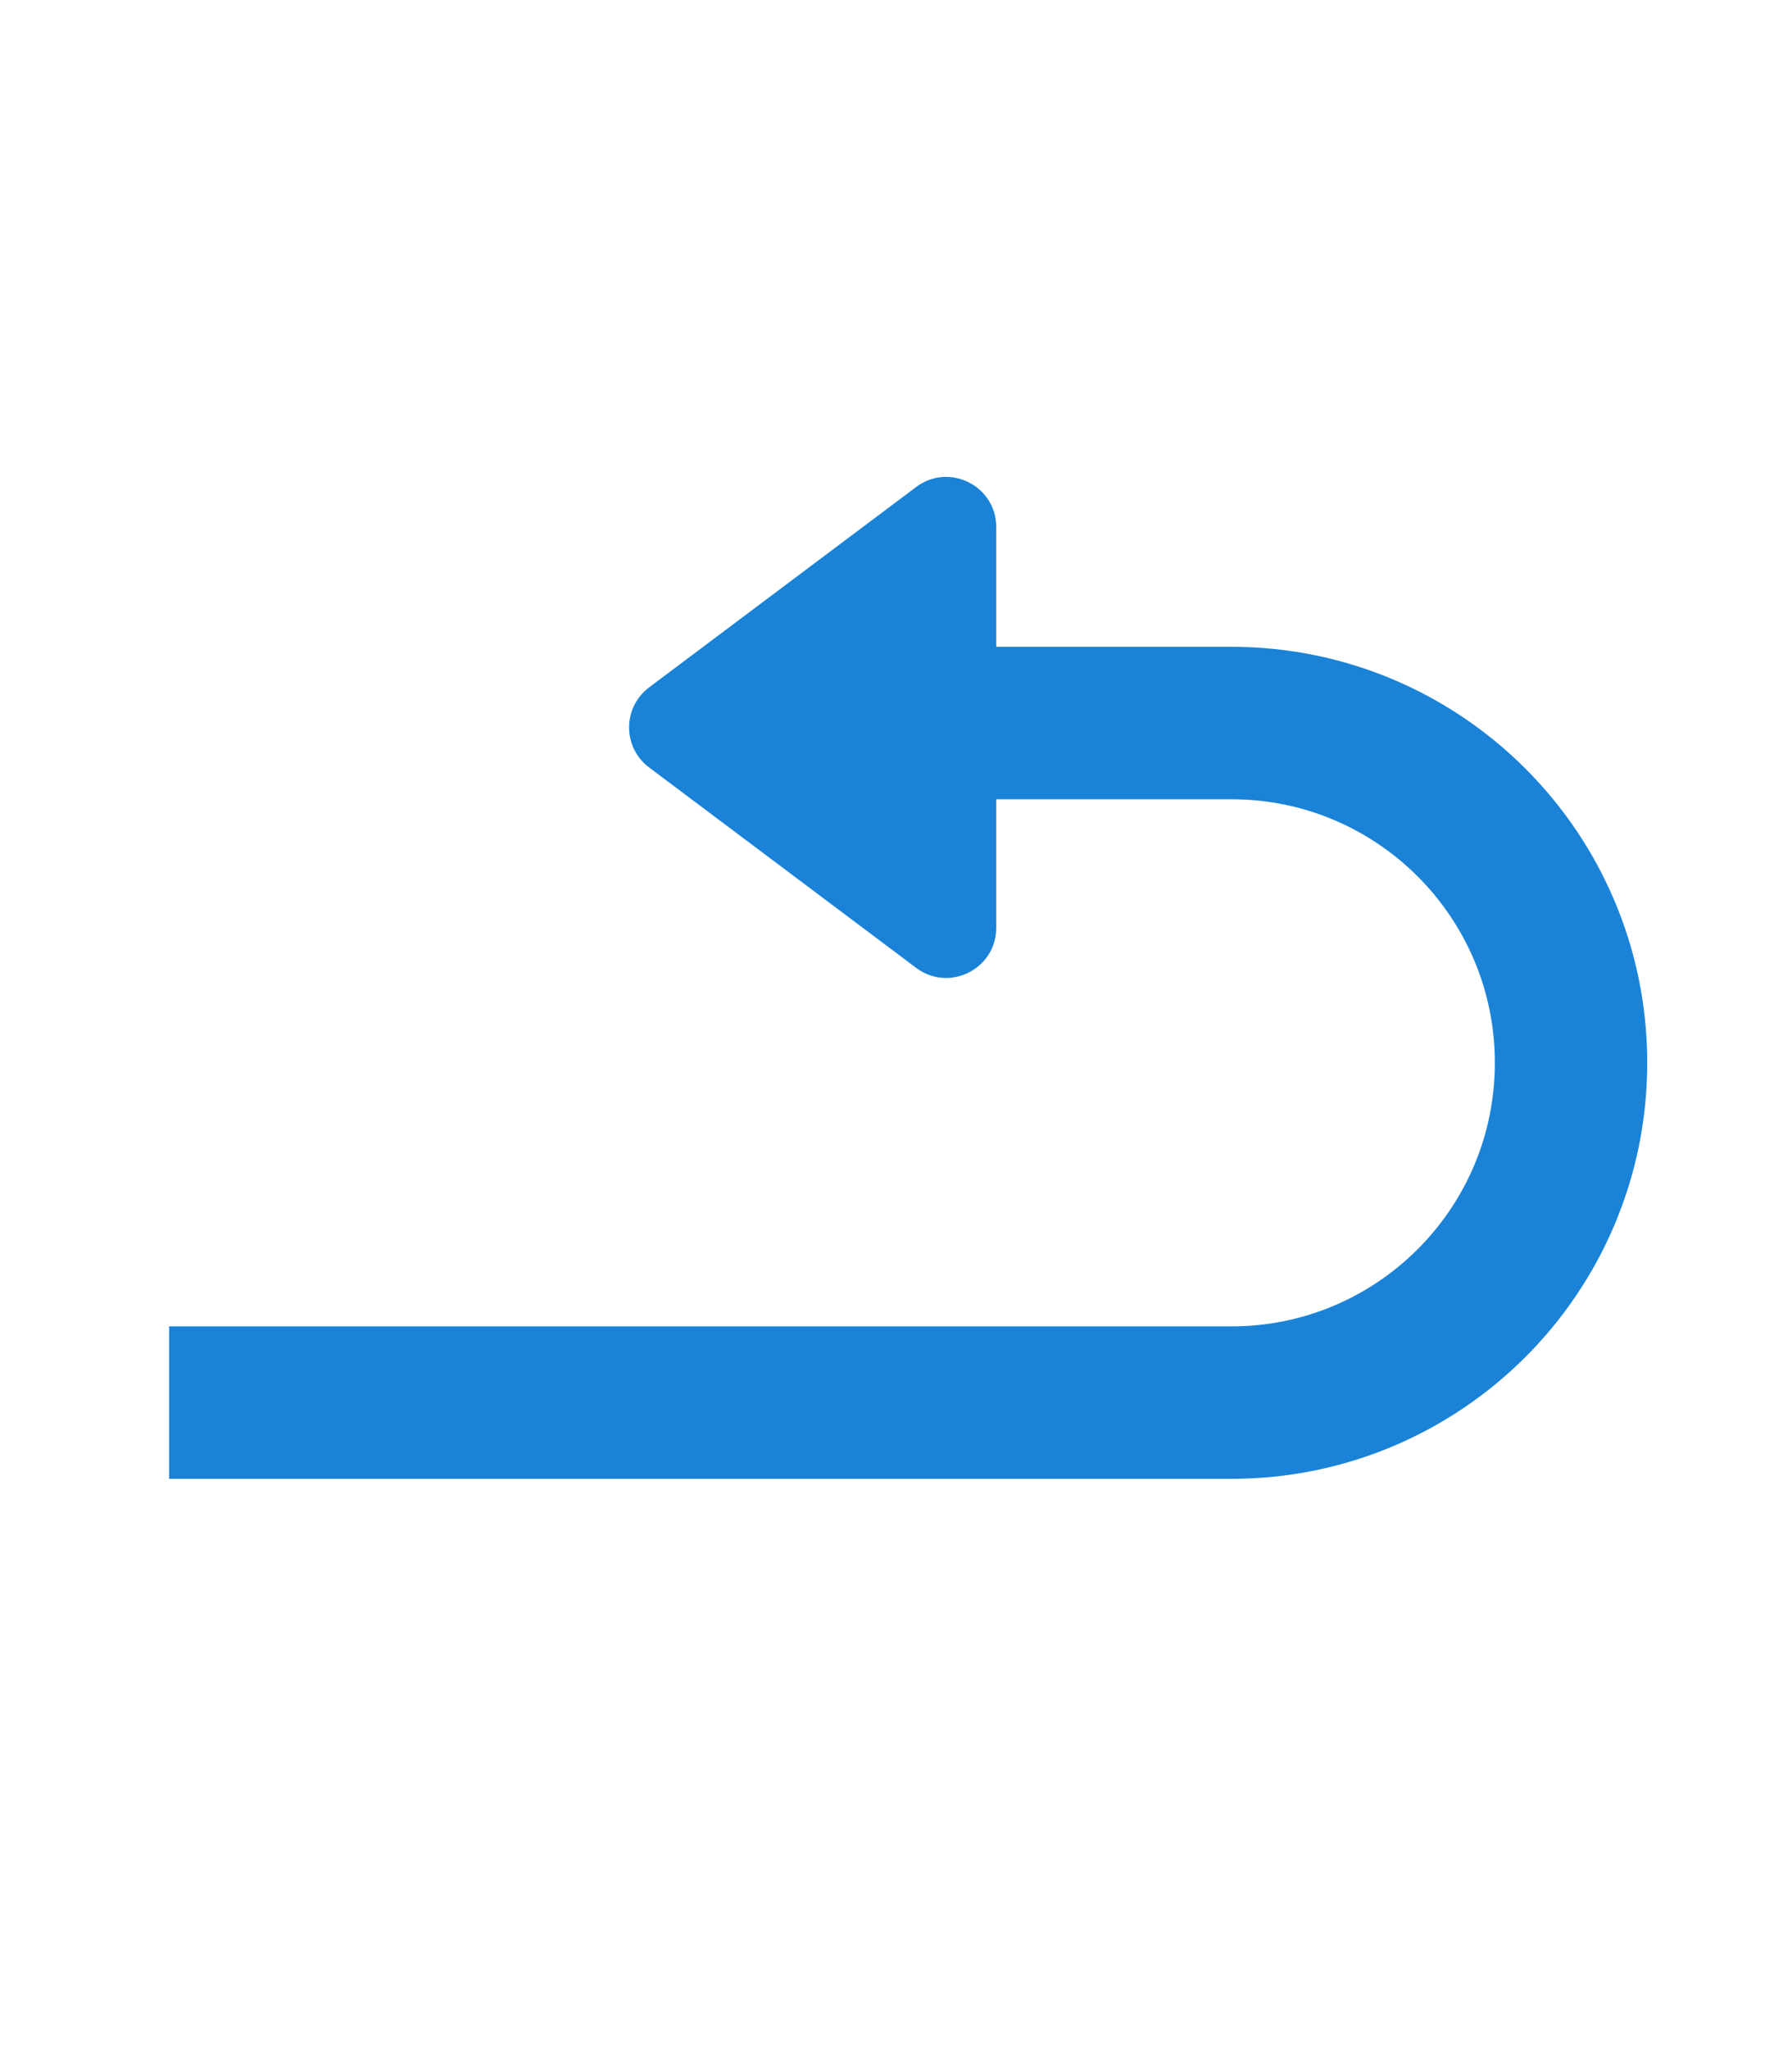
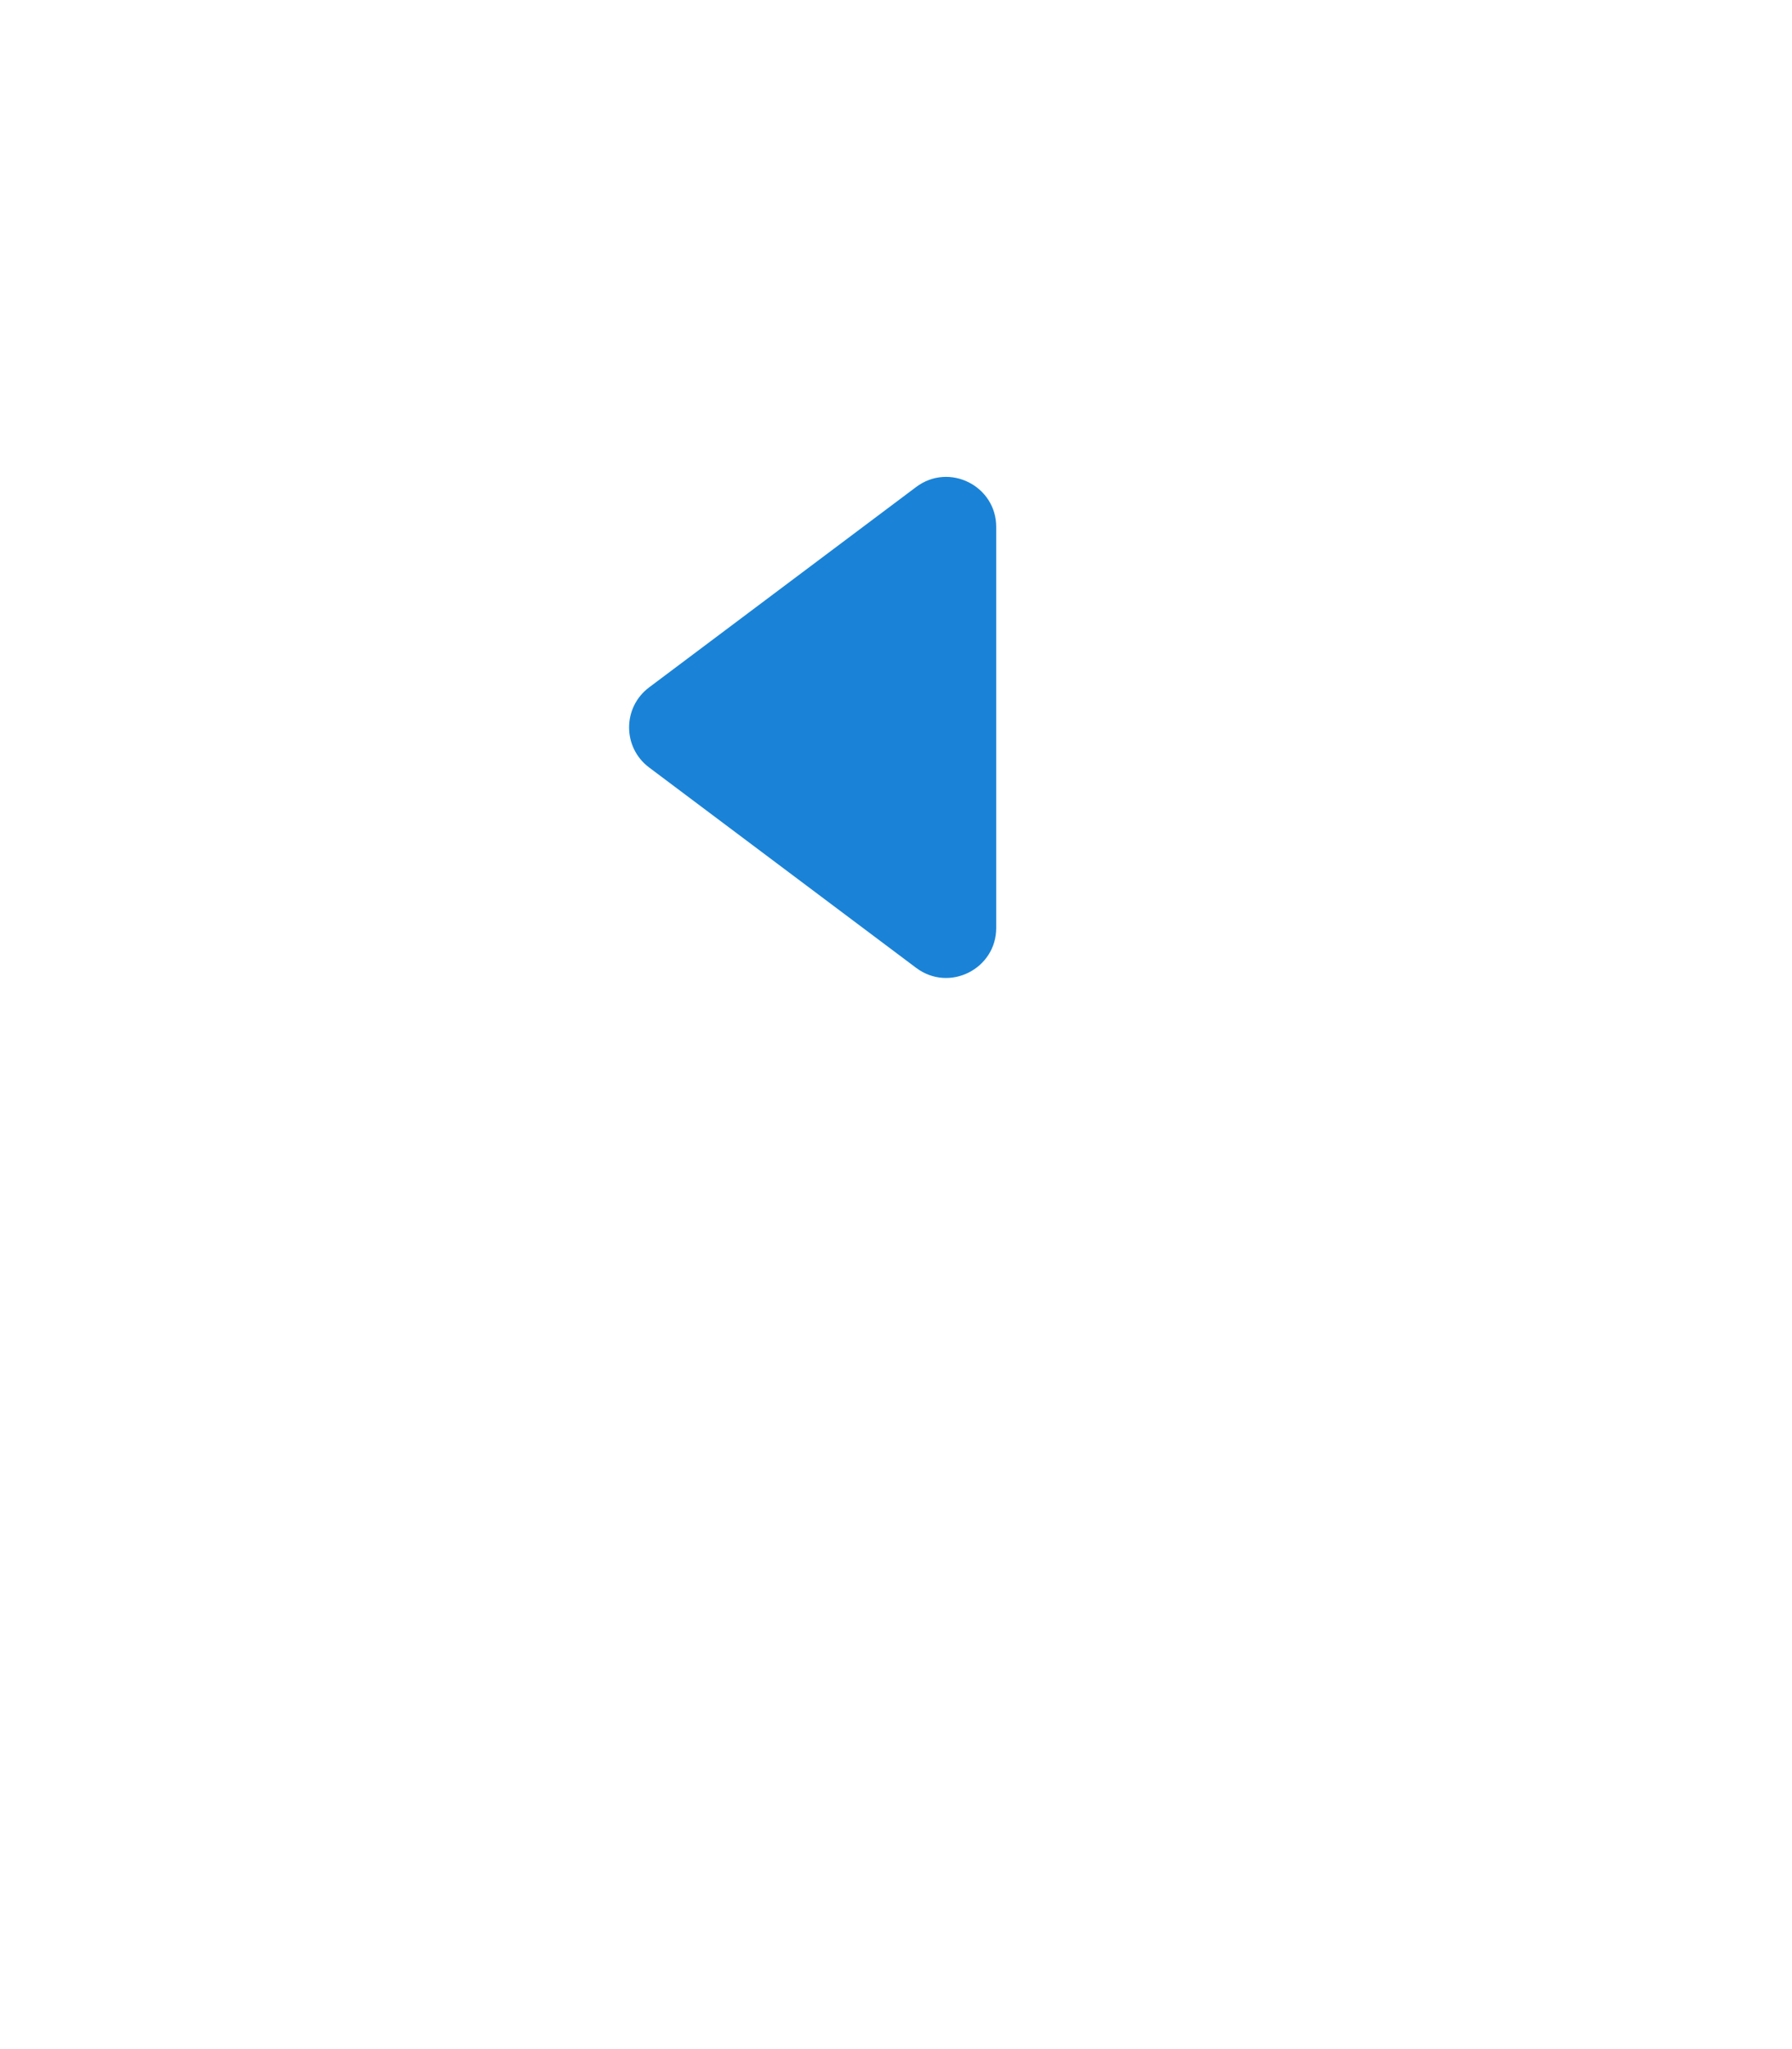
<svg xmlns="http://www.w3.org/2000/svg" width="49" height="56" viewBox="0 0 49 56" fill="none">
  <g id="icon">
-     <path id="Rectangle 3469117" d="M25.875 19.76L33.672 19.76C38.801 19.76 42.958 23.918 42.958 29.046V29.046C42.958 34.175 38.801 38.332 33.672 38.332L4.625 38.332" stroke="#1A83D7" stroke-width="4.167" />
    <path id="Rectangle 3469118" d="M17.75 20.975C17.019 20.428 17.019 19.332 17.75 18.785L25.051 13.309C25.954 12.632 27.241 13.276 27.241 14.404L27.241 25.356C27.241 26.484 25.954 27.128 25.051 26.451L17.75 20.975Z" fill="#1A83D7" />
  </g>
</svg>